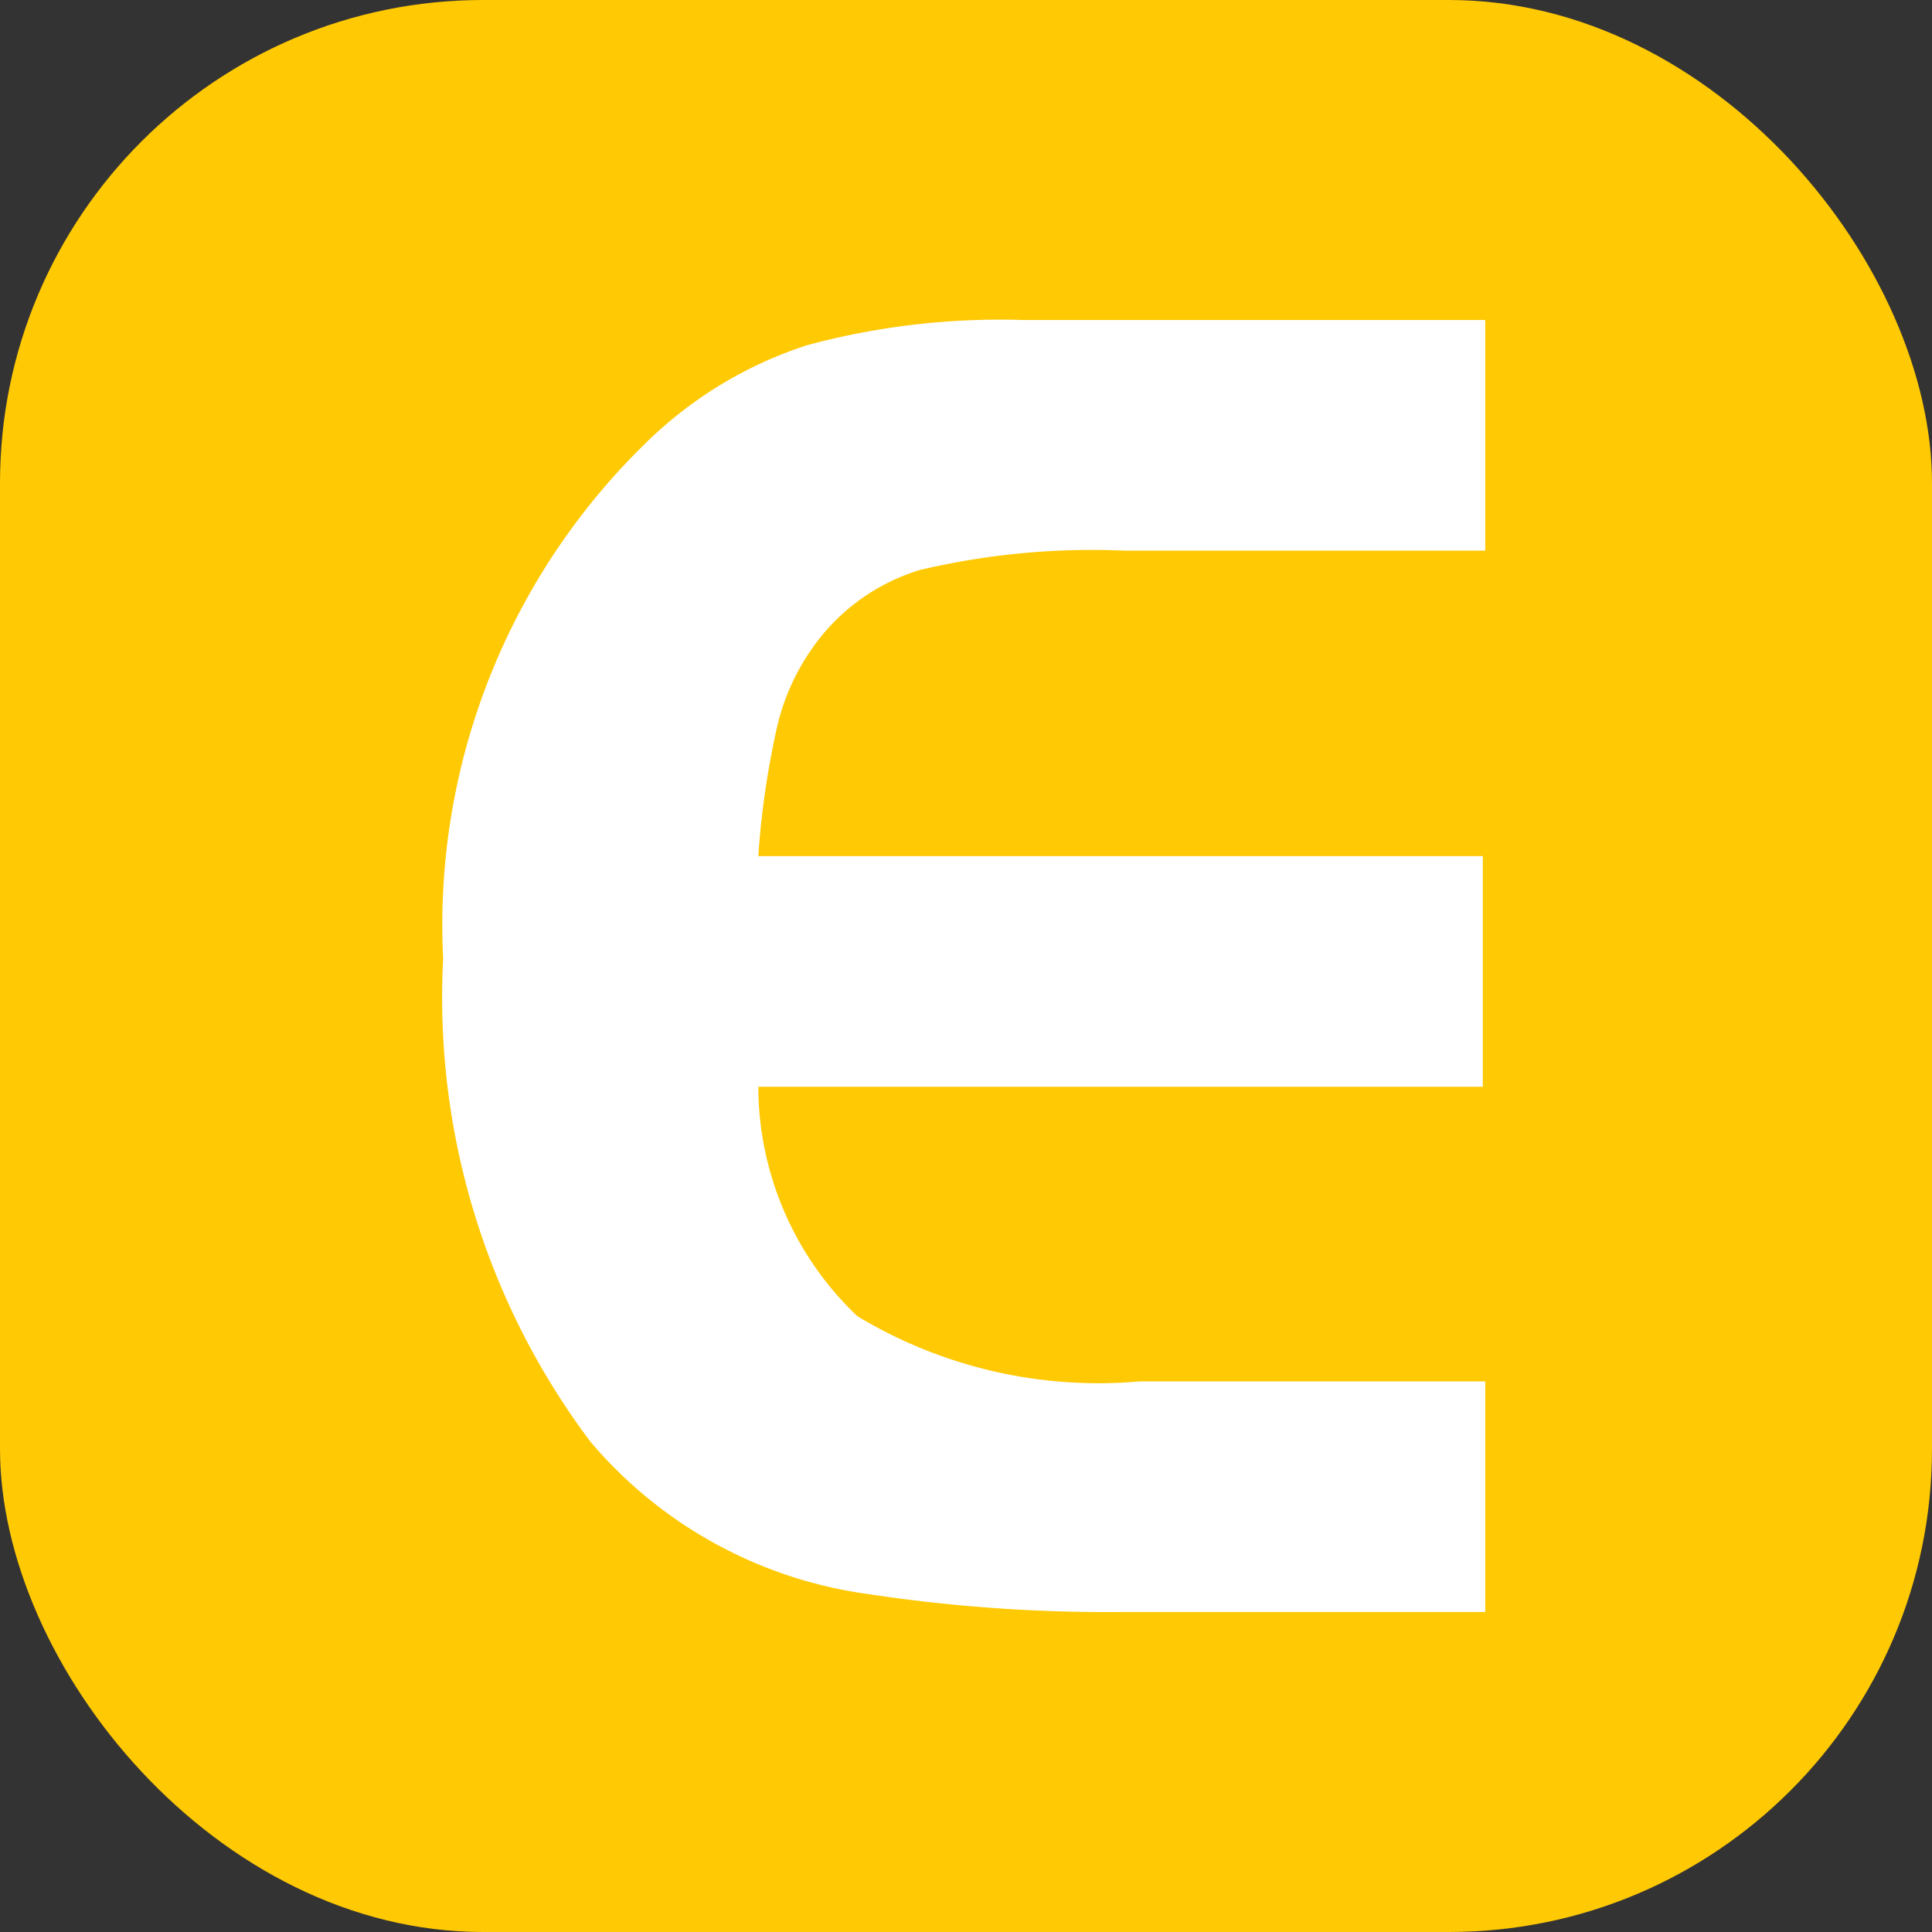
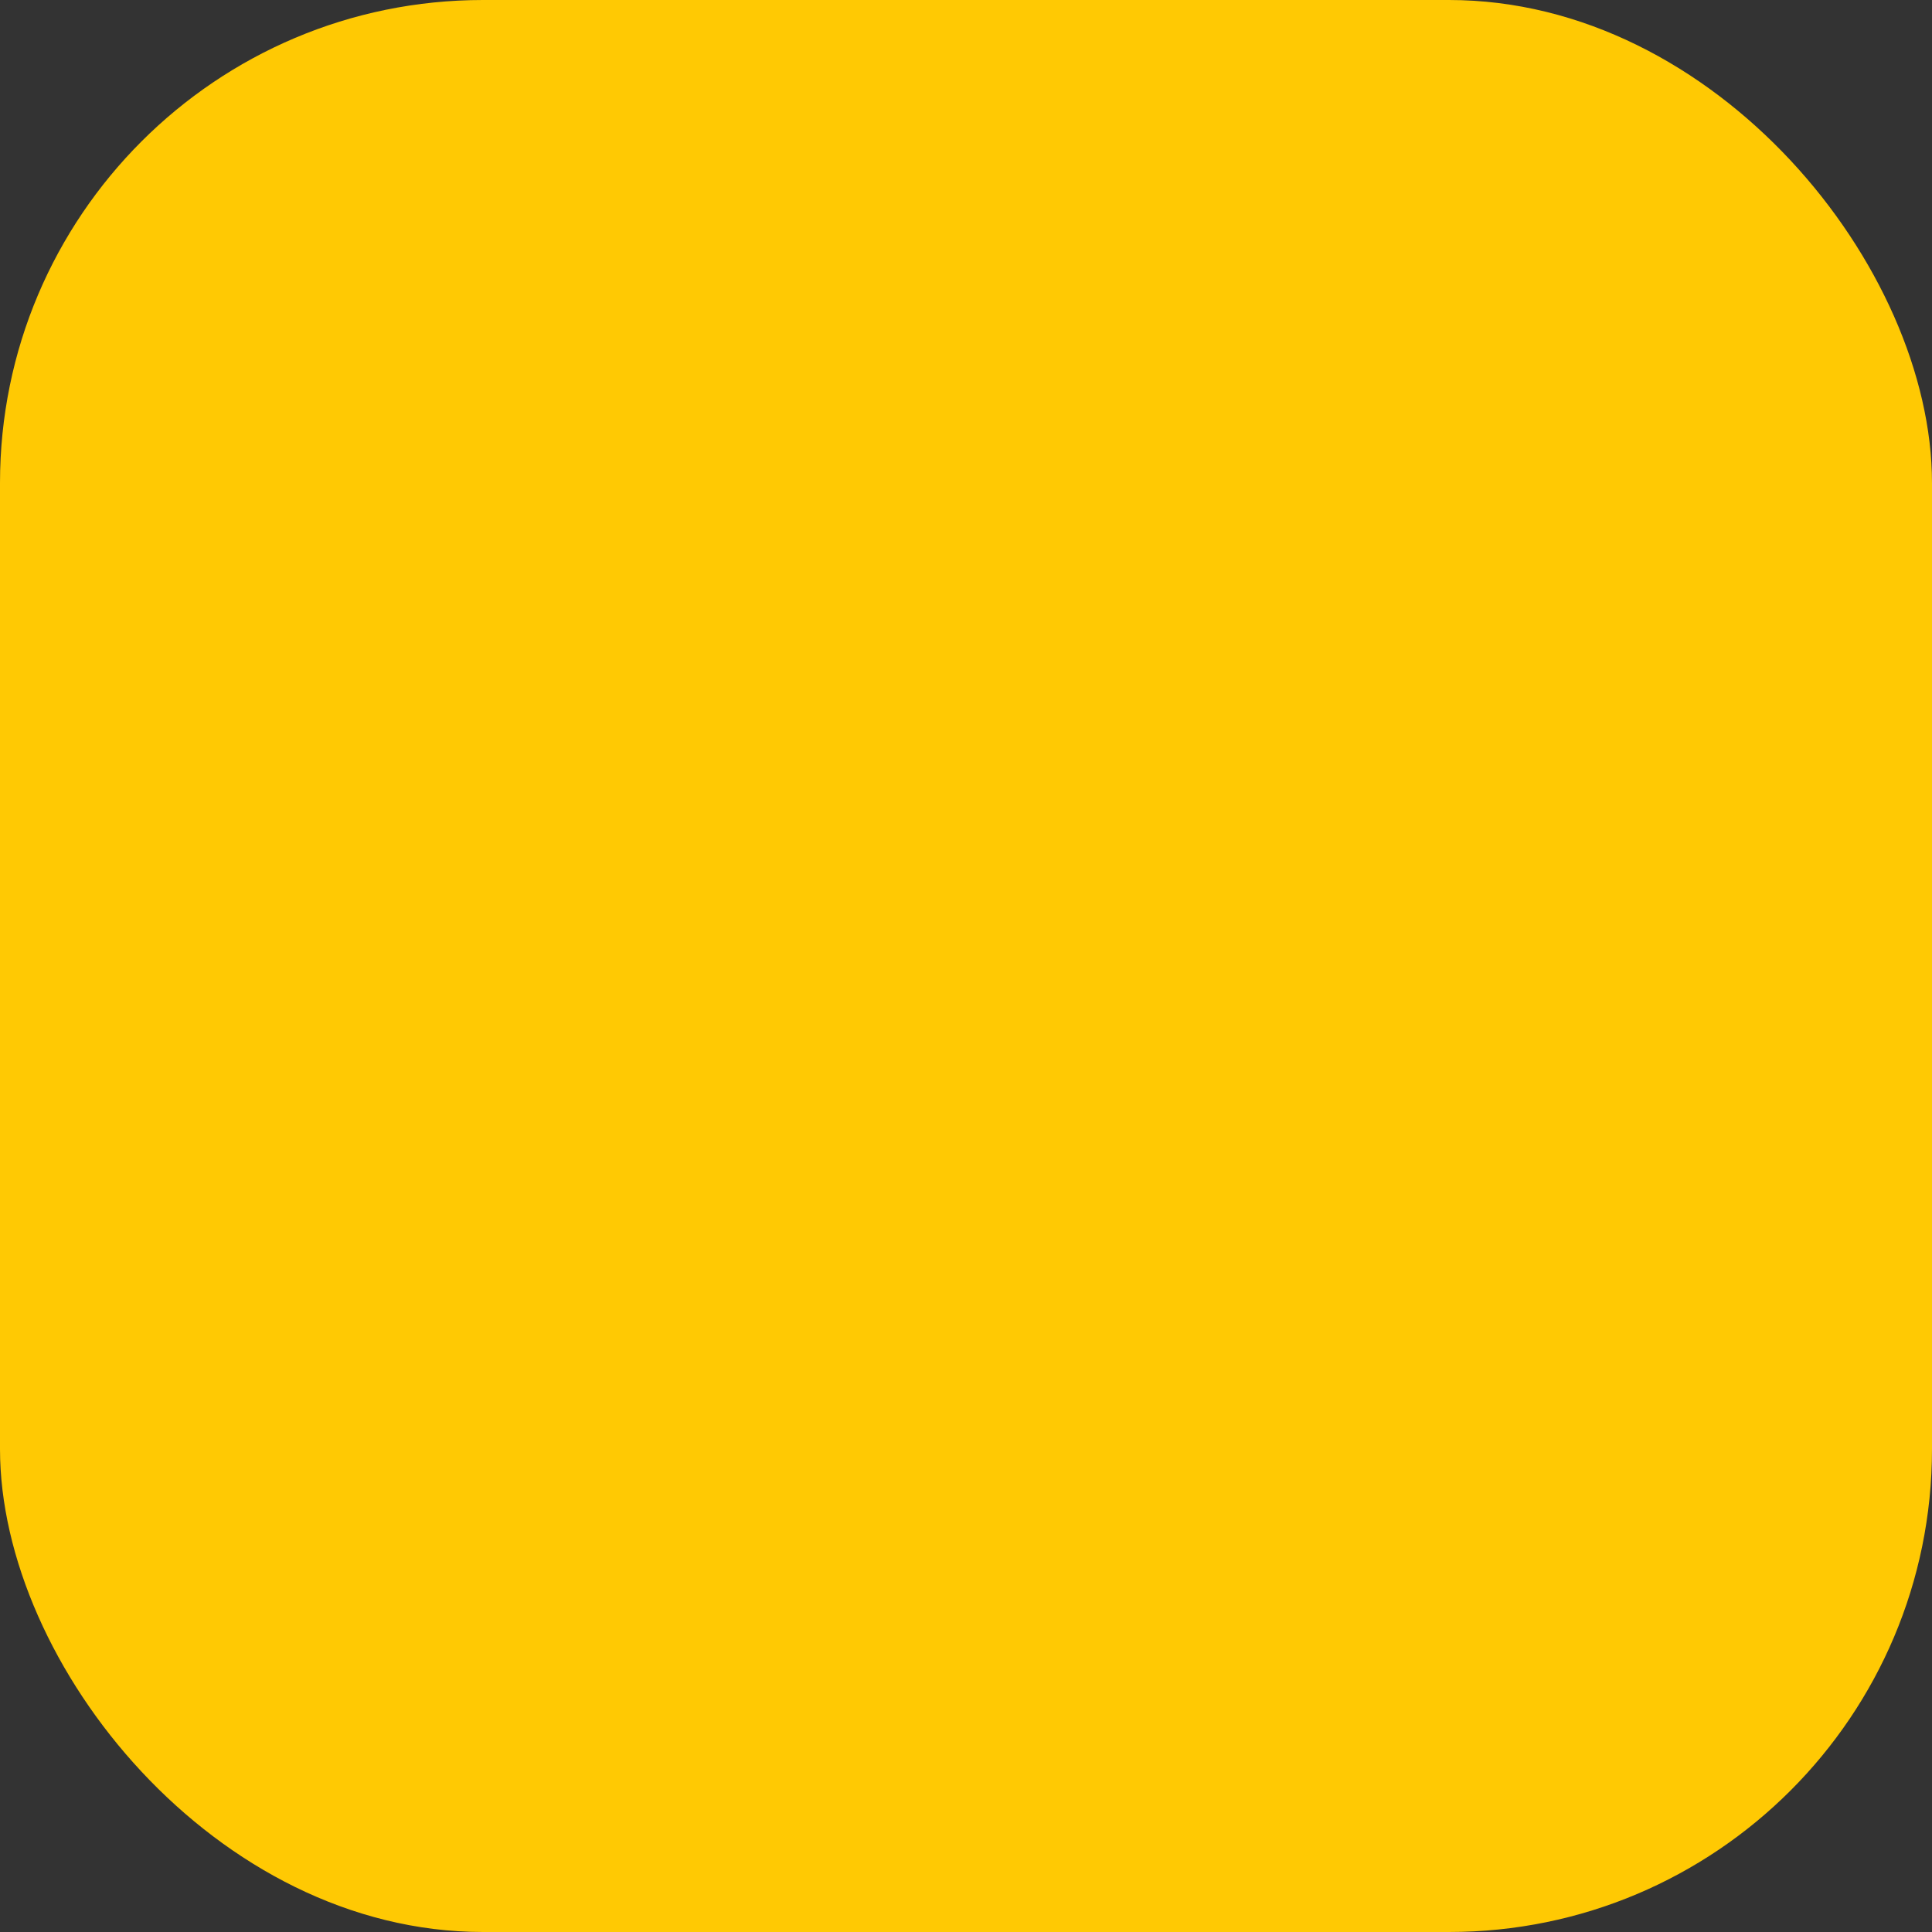
<svg xmlns="http://www.w3.org/2000/svg" viewBox="0 0 16 16">
  <rect x="0" y="0" width="16" height="16" fill="#333333" stroke="none" />
  <defs>
    <style>.cls-1{fill:#ffc903;}.cls-2{fill:#fff;}</style>
  </defs>
  <g id="图层_2" data-name="图层 2">
    <g id="图层_1-2" data-name="图层 1">
      <rect class="cls-1" width="16" height="16" rx="4" />
-       <path class="cls-2" d="M12.3,2.65V4.56h-3a6.18,6.18,0,0,0-1.68.16,1.68,1.68,0,0,0-.88.63A1.86,1.86,0,0,0,6.44,6a7.06,7.06,0,0,0-.16,1.09h6V9h-6A2.63,2.63,0,0,0,7.1,10.9a3.87,3.87,0,0,0,2.34.54H12.3v1.91h-3a13.27,13.27,0,0,1-2.12-.15,3.66,3.66,0,0,1-2.29-1.26,6.12,6.12,0,0,1-1.22-4A5.57,5.57,0,0,1,5.42,3.6a3.4,3.4,0,0,1,1.26-.74,6.12,6.12,0,0,1,1.79-.21Z" />
    </g>
  </g>
</svg>